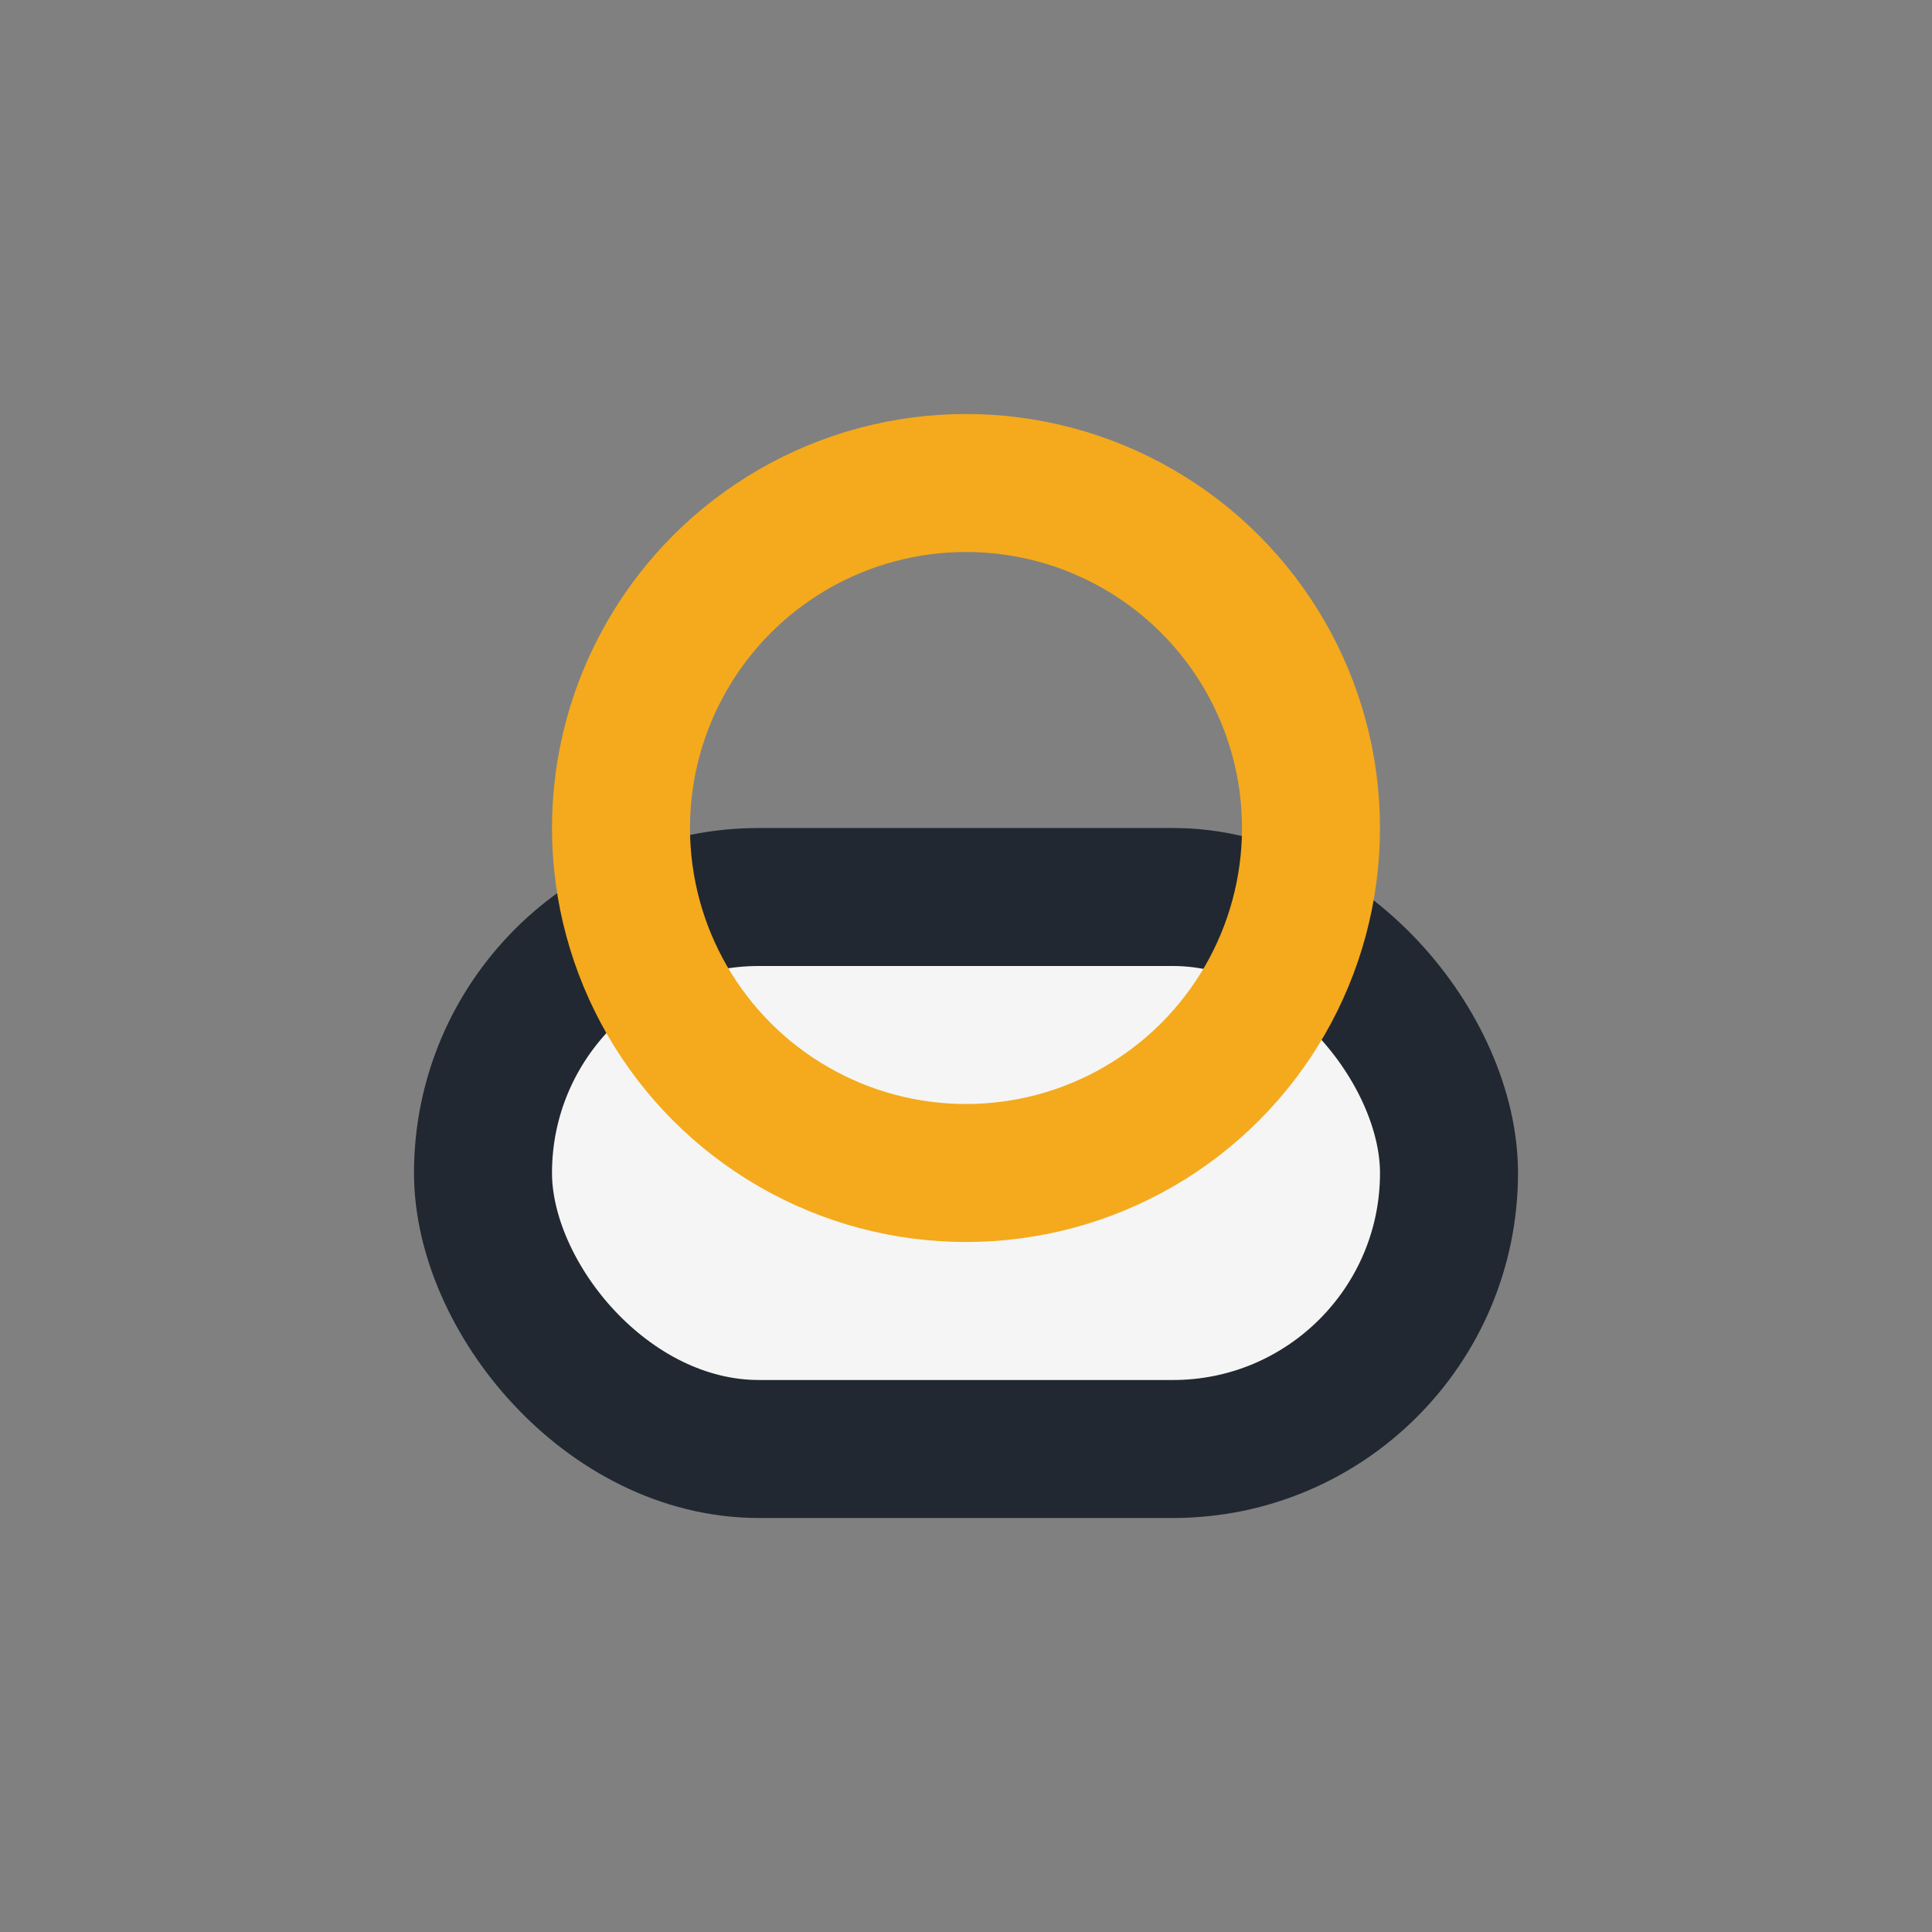
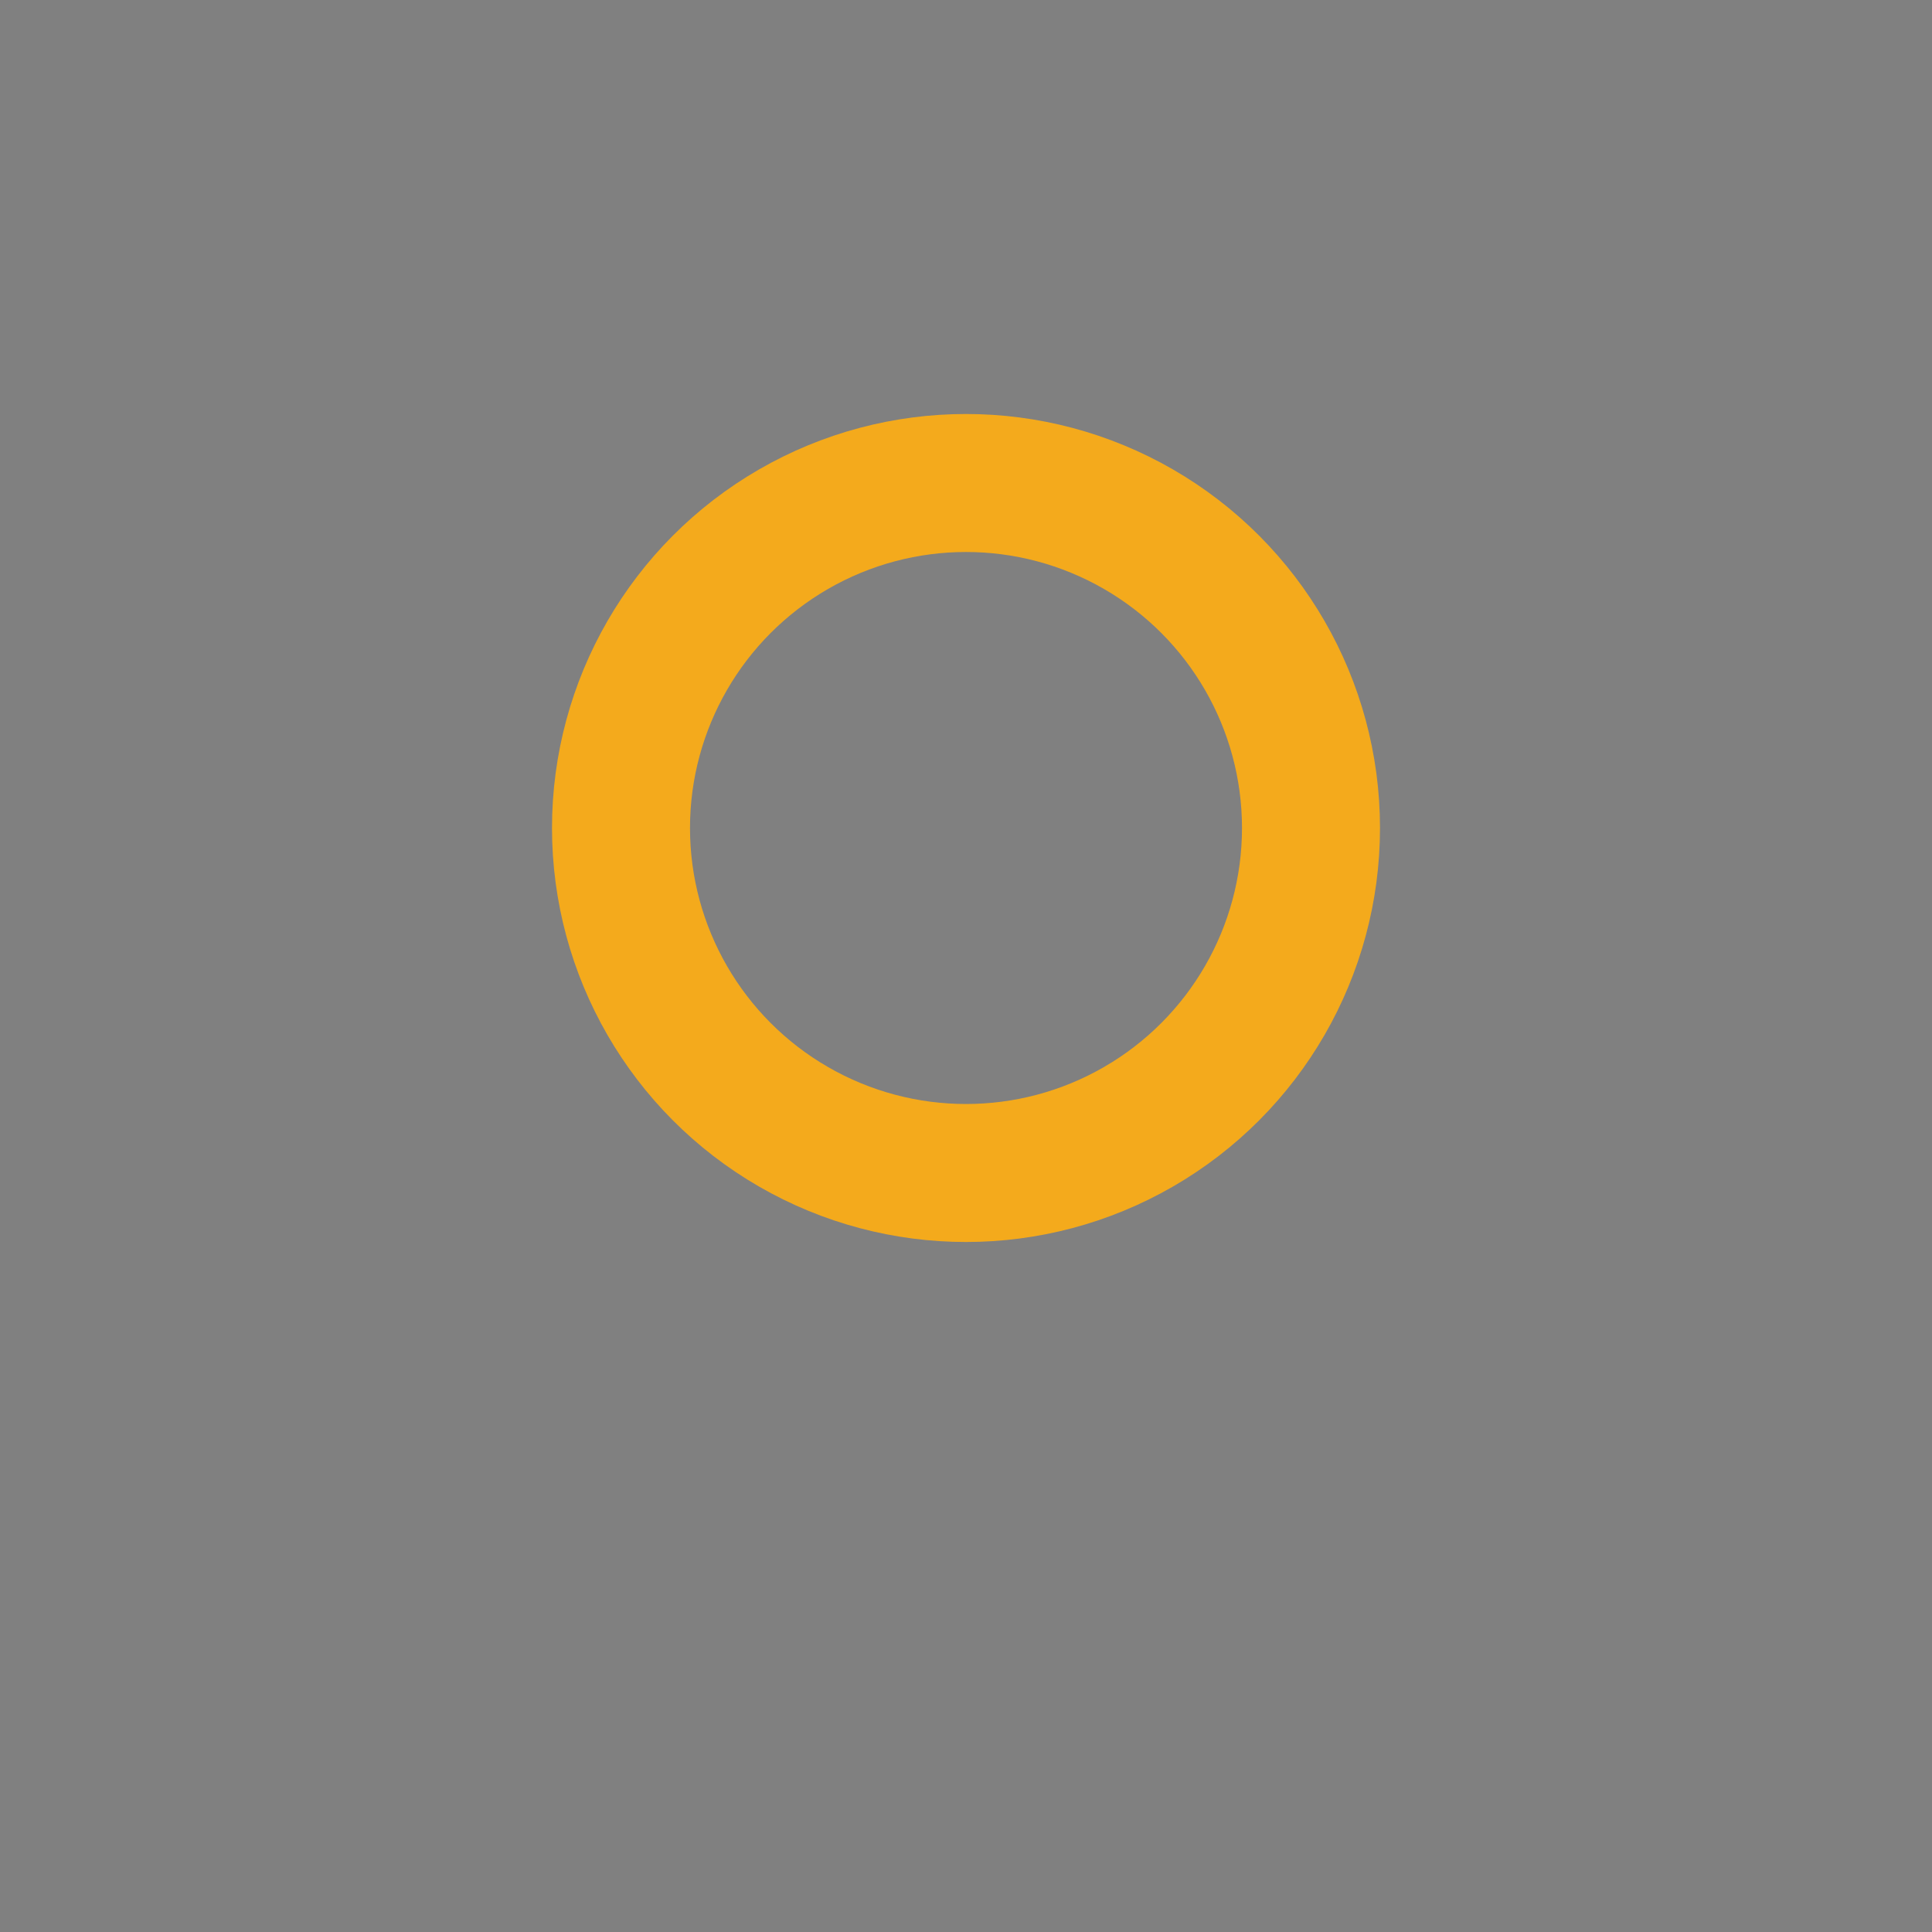
<svg xmlns="http://www.w3.org/2000/svg" width="28" height="28" viewBox="0 0 28 28">
  <rect x="0" y="0" width="28" height="28" fill="#808080" stroke="none" />
-   <rect x="7" y="13" width="14" height="8" rx="4" fill="#F5F5F5" stroke="#222831" stroke-width="2" />
  <circle cx="14" cy="12" r="5" fill="none" stroke="#F4AA1C" stroke-width="2" />
</svg>